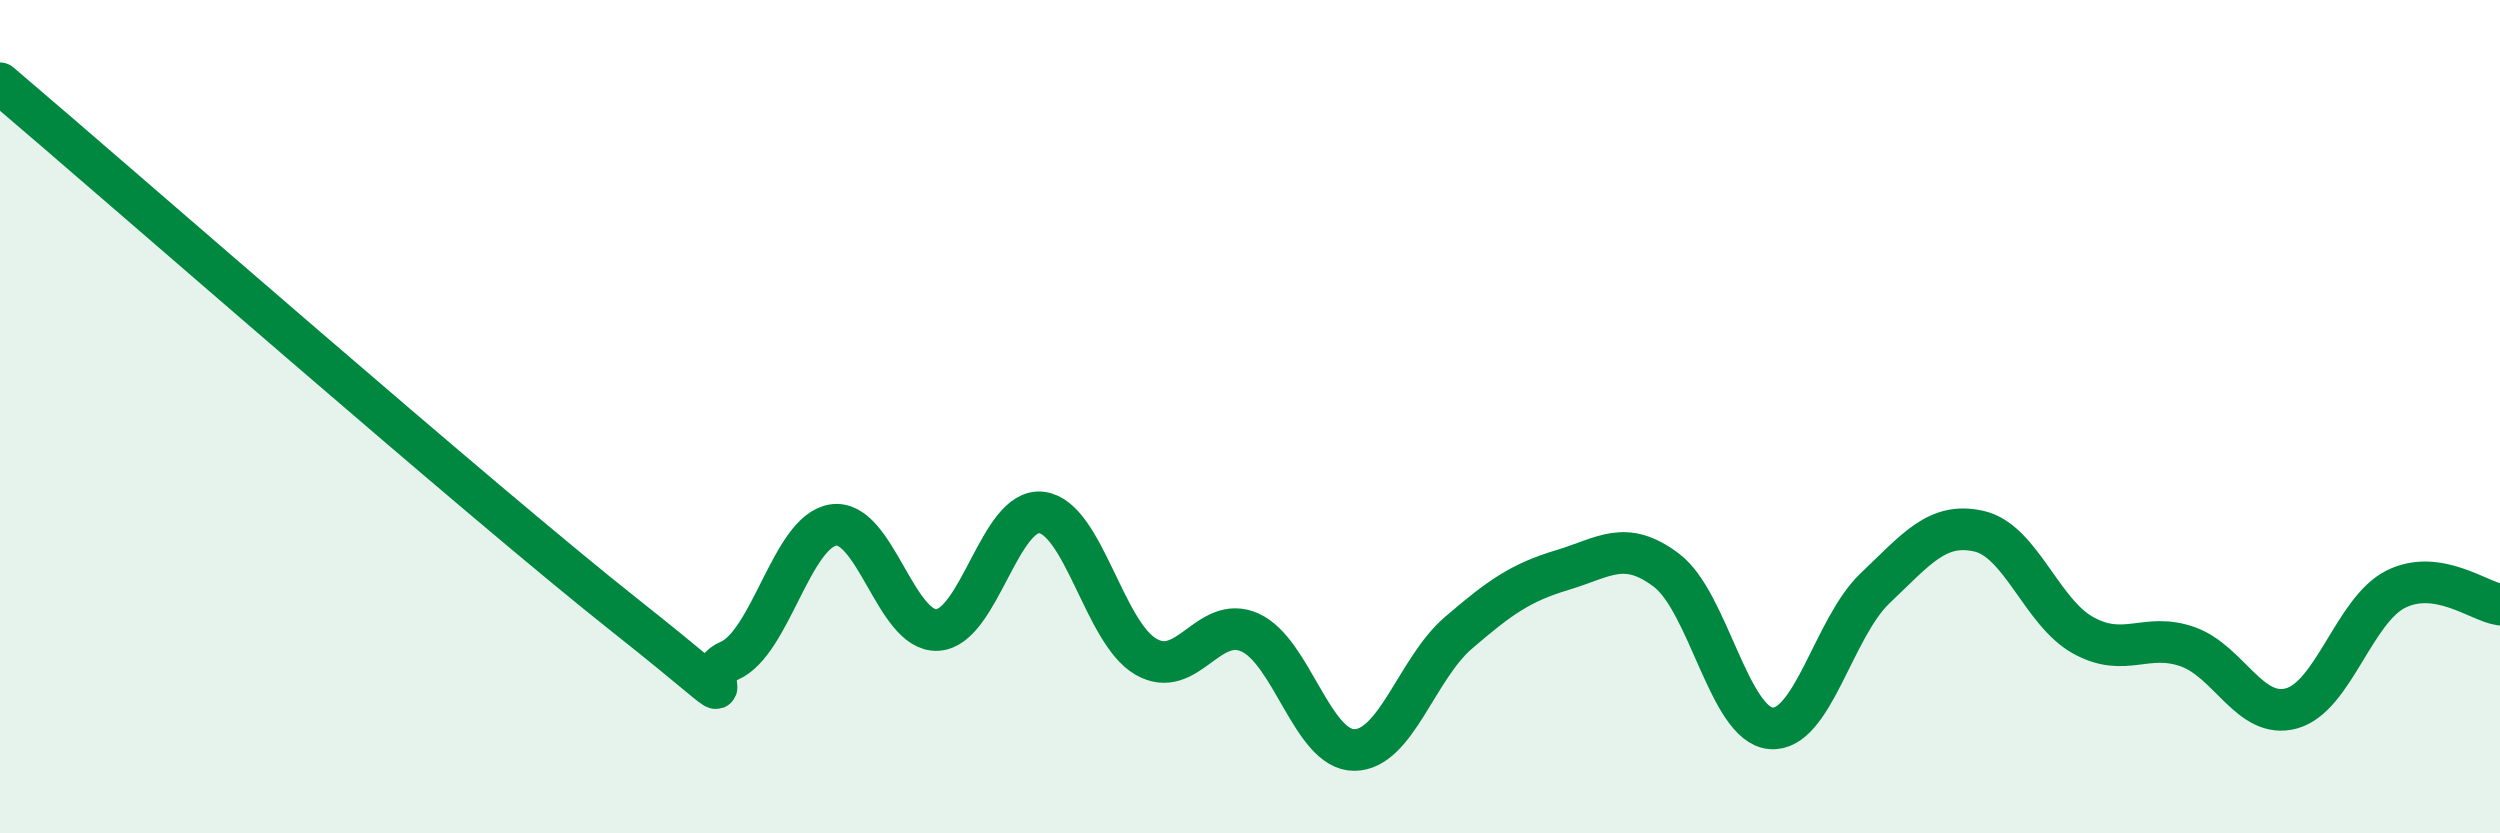
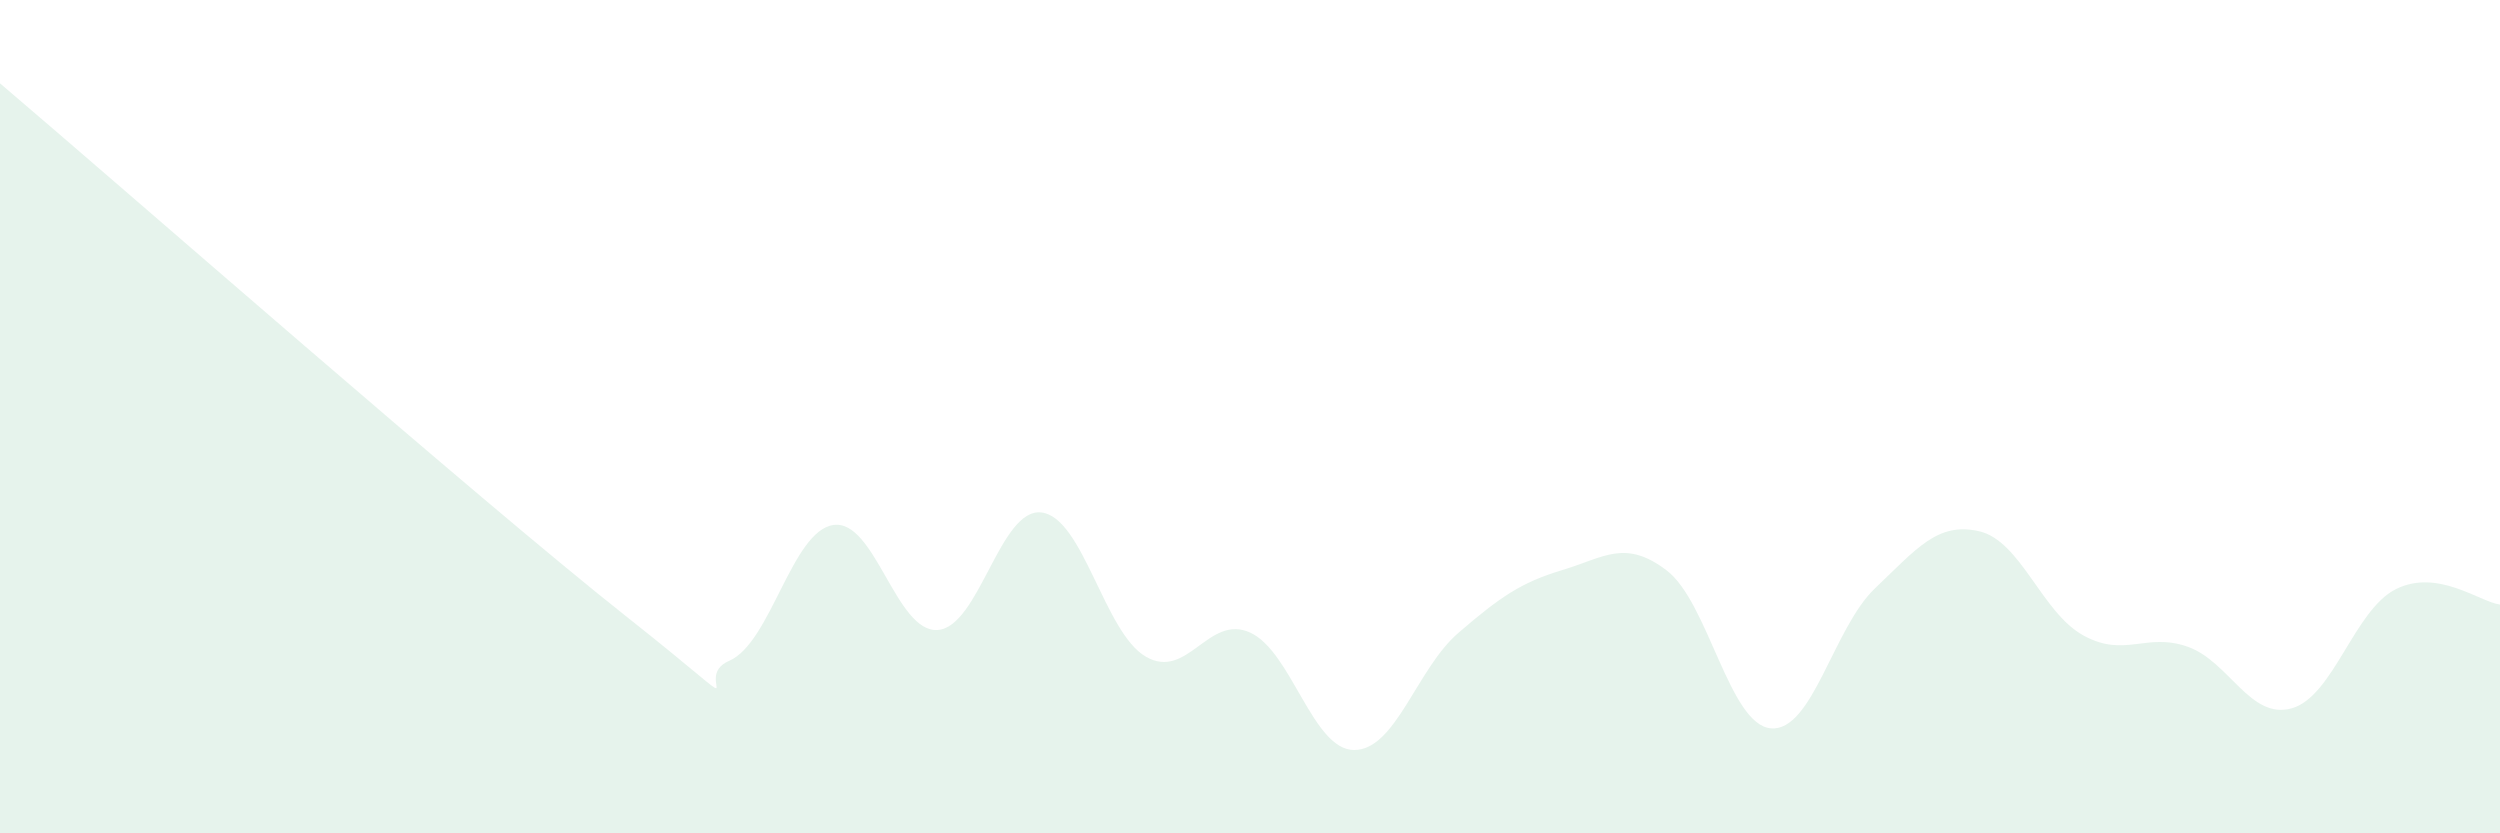
<svg xmlns="http://www.w3.org/2000/svg" width="60" height="20" viewBox="0 0 60 20">
  <path d="M 0,2 C 3,4.55 11.5,12 15,14.77 C 18.5,17.54 16.5,16.29 17.5,15.86 C 18.5,15.43 19,12.75 20,12.6 C 21,12.45 21.5,15.18 22.5,15.12 C 23.5,15.06 24,12.17 25,12.3 C 26,12.43 26.5,15.18 27.5,15.76 C 28.5,16.34 29,14.73 30,15.18 C 31,15.63 31.5,18 32.5,18 C 33.5,18 34,16.05 35,15.19 C 36,14.33 36.5,13.98 37.5,13.68 C 38.5,13.38 39,12.93 40,13.69 C 41,14.45 41.5,17.39 42.5,17.48 C 43.5,17.57 44,15.07 45,14.12 C 46,13.17 46.5,12.52 47.5,12.75 C 48.5,12.98 49,14.7 50,15.25 C 51,15.8 51.5,15.17 52.5,15.52 C 53.5,15.87 54,17.28 55,17 C 56,16.72 56.5,14.64 57.5,14.14 C 58.5,13.64 59.5,14.44 60,14.51L60 20L0 20Z" fill="#008740" opacity="0.1" stroke-linecap="round" stroke-linejoin="round" />
-   <path d="M 0,2 C 3,4.55 11.5,12 15,14.77 C 18.5,17.54 16.5,16.29 17.5,15.86 C 18.5,15.43 19,12.75 20,12.6 C 21,12.45 21.5,15.18 22.5,15.12 C 23.5,15.06 24,12.17 25,12.3 C 26,12.43 26.5,15.18 27.5,15.76 C 28.5,16.34 29,14.73 30,15.18 C 31,15.63 31.5,18 32.5,18 C 33.5,18 34,16.05 35,15.19 C 36,14.33 36.5,13.98 37.5,13.68 C 38.5,13.38 39,12.93 40,13.69 C 41,14.45 41.5,17.39 42.5,17.48 C 43.5,17.57 44,15.07 45,14.12 C 46,13.17 46.5,12.52 47.5,12.75 C 48.5,12.98 49,14.7 50,15.25 C 51,15.8 51.5,15.17 52.5,15.52 C 53.5,15.87 54,17.28 55,17 C 56,16.72 56.5,14.64 57.5,14.14 C 58.5,13.64 59.5,14.44 60,14.51" stroke="#008740" stroke-width="1" fill="none" stroke-linecap="round" stroke-linejoin="round" />
</svg>